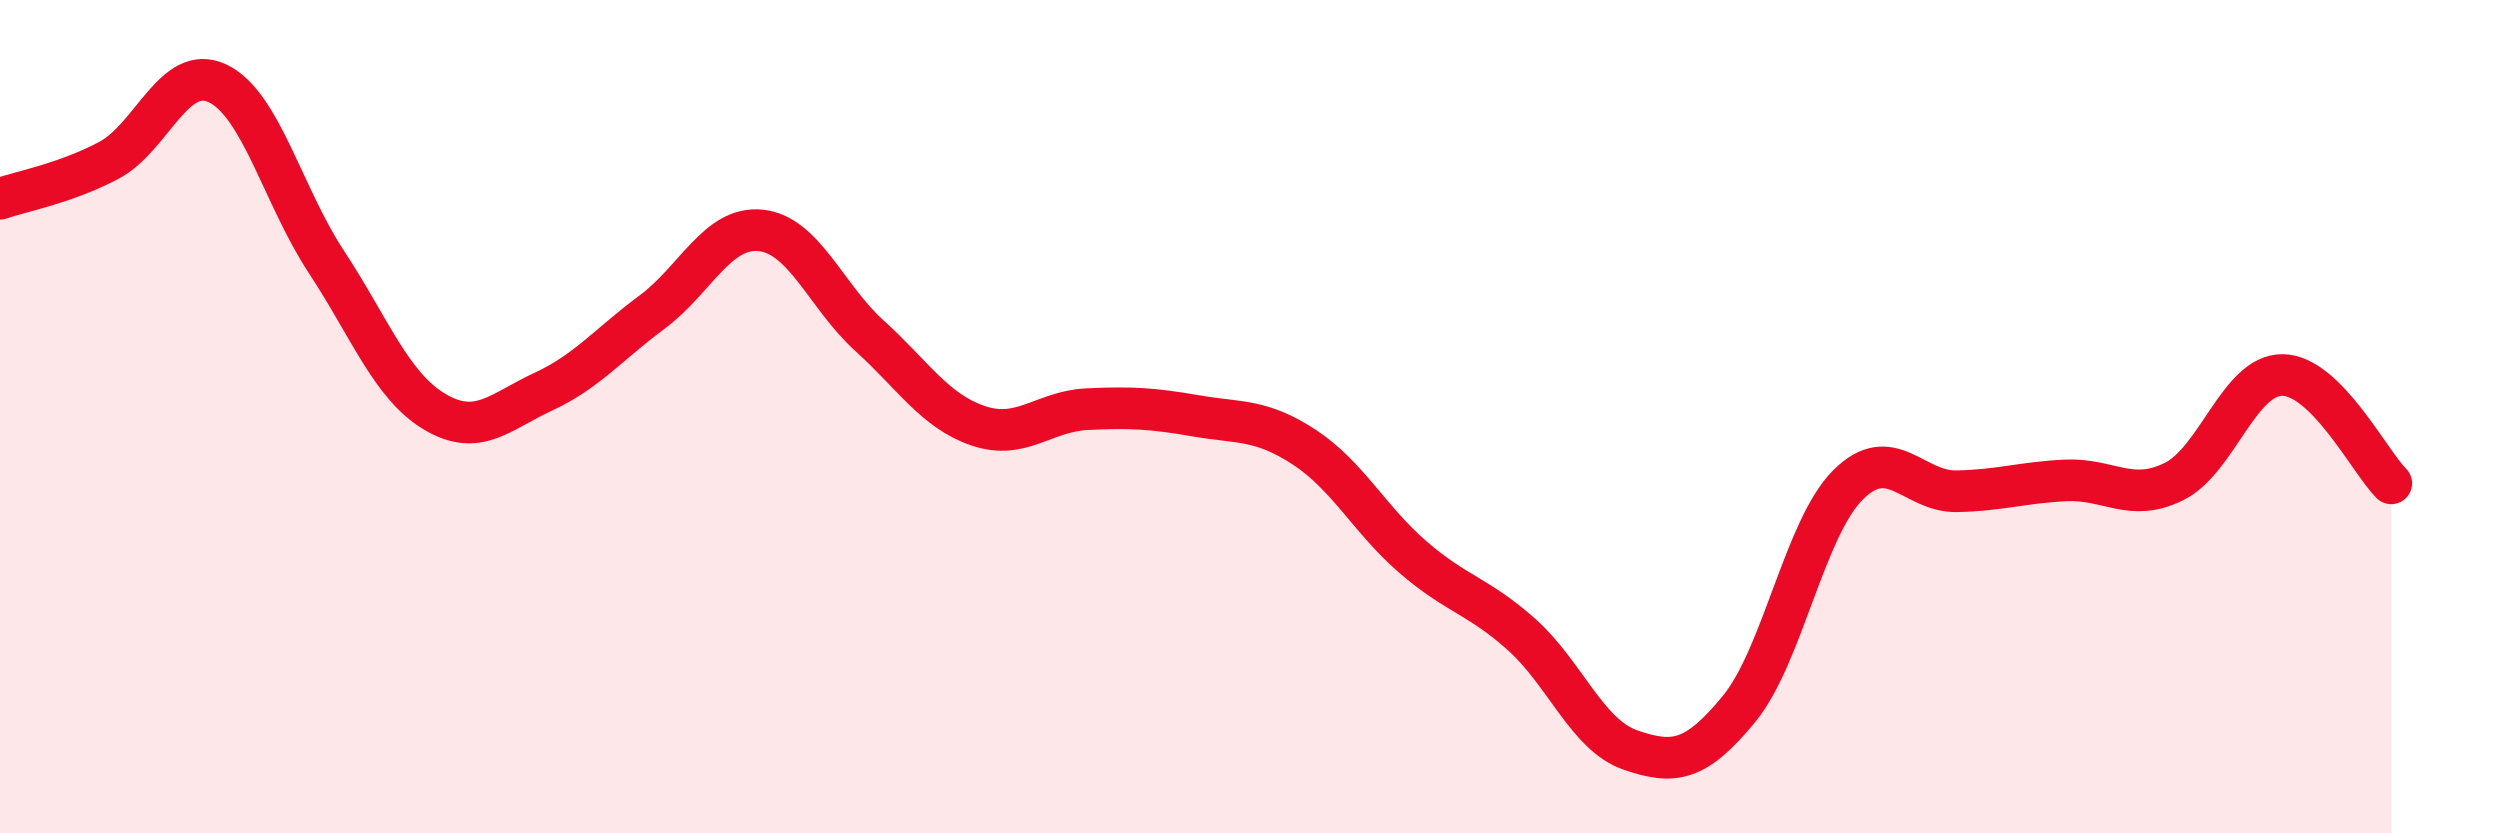
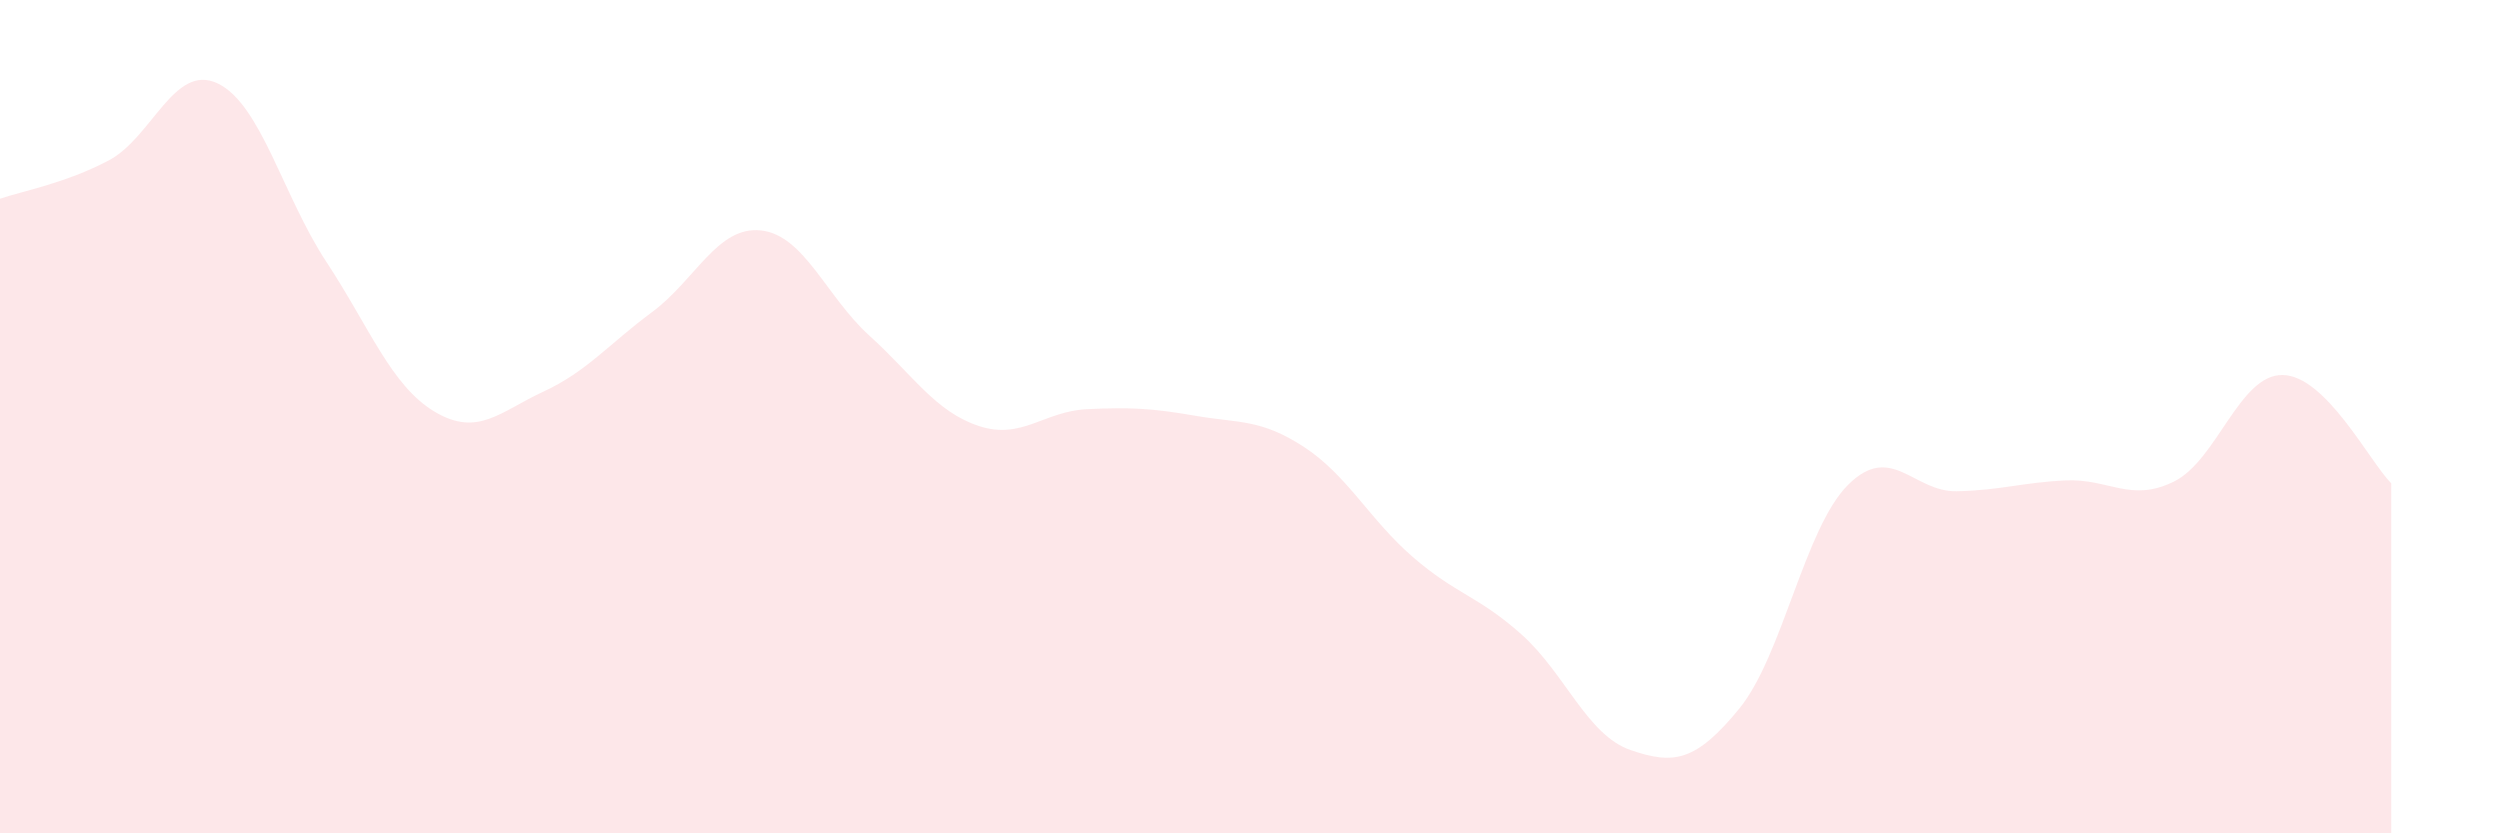
<svg xmlns="http://www.w3.org/2000/svg" width="60" height="20" viewBox="0 0 60 20">
  <path d="M 0,4.77 C 0.52,4.59 1.57,4.4 2.61,3.85 C 3.65,3.3 4.18,1.51 5.22,2 C 6.26,2.49 6.79,4.7 7.83,6.28 C 8.87,7.86 9.39,9.26 10.43,9.88 C 11.47,10.5 12,9.88 13.04,9.4 C 14.08,8.92 14.61,8.26 15.65,7.49 C 16.69,6.72 17.22,5.42 18.26,5.53 C 19.3,5.64 19.83,7.12 20.87,8.06 C 21.91,9 22.44,9.87 23.48,10.22 C 24.52,10.57 25.05,9.87 26.09,9.82 C 27.13,9.77 27.66,9.8 28.7,9.98 C 29.74,10.16 30.26,10.05 31.3,10.73 C 32.34,11.41 32.87,12.47 33.91,13.37 C 34.95,14.27 35.48,14.3 36.52,15.23 C 37.56,16.16 38.09,17.64 39.13,18 C 40.17,18.36 40.7,18.28 41.74,17.01 C 42.78,15.74 43.31,12.68 44.35,11.64 C 45.39,10.6 45.92,11.81 46.96,11.79 C 48,11.77 48.53,11.58 49.57,11.53 C 50.61,11.48 51.13,12.07 52.17,11.56 C 53.21,11.05 53.74,8.99 54.78,9 C 55.82,9.01 56.87,11.08 57.39,11.6L57.39 20L0 20Z" fill="#EB0A25" opacity="0.1" stroke-linecap="round" stroke-linejoin="round" />
-   <path d="M 0,4.77 C 0.52,4.59 1.57,4.4 2.61,3.85 C 3.65,3.3 4.18,1.51 5.22,2 C 6.26,2.49 6.79,4.7 7.83,6.28 C 8.87,7.86 9.39,9.26 10.43,9.88 C 11.47,10.5 12,9.88 13.04,9.4 C 14.08,8.92 14.61,8.26 15.65,7.49 C 16.69,6.72 17.22,5.42 18.26,5.53 C 19.3,5.64 19.83,7.12 20.87,8.06 C 21.91,9 22.44,9.87 23.48,10.22 C 24.52,10.57 25.05,9.87 26.09,9.82 C 27.13,9.77 27.66,9.8 28.7,9.98 C 29.74,10.16 30.26,10.05 31.3,10.73 C 32.34,11.41 32.87,12.47 33.91,13.37 C 34.95,14.27 35.48,14.3 36.52,15.23 C 37.56,16.16 38.09,17.64 39.13,18 C 40.17,18.36 40.7,18.28 41.74,17.01 C 42.78,15.74 43.31,12.68 44.35,11.64 C 45.39,10.6 45.92,11.81 46.96,11.79 C 48,11.77 48.53,11.58 49.57,11.53 C 50.61,11.48 51.13,12.07 52.17,11.56 C 53.21,11.05 53.74,8.99 54.78,9 C 55.82,9.01 56.87,11.08 57.39,11.6" stroke="#EB0A25" stroke-width="1" fill="none" stroke-linecap="round" stroke-linejoin="round" />
</svg>